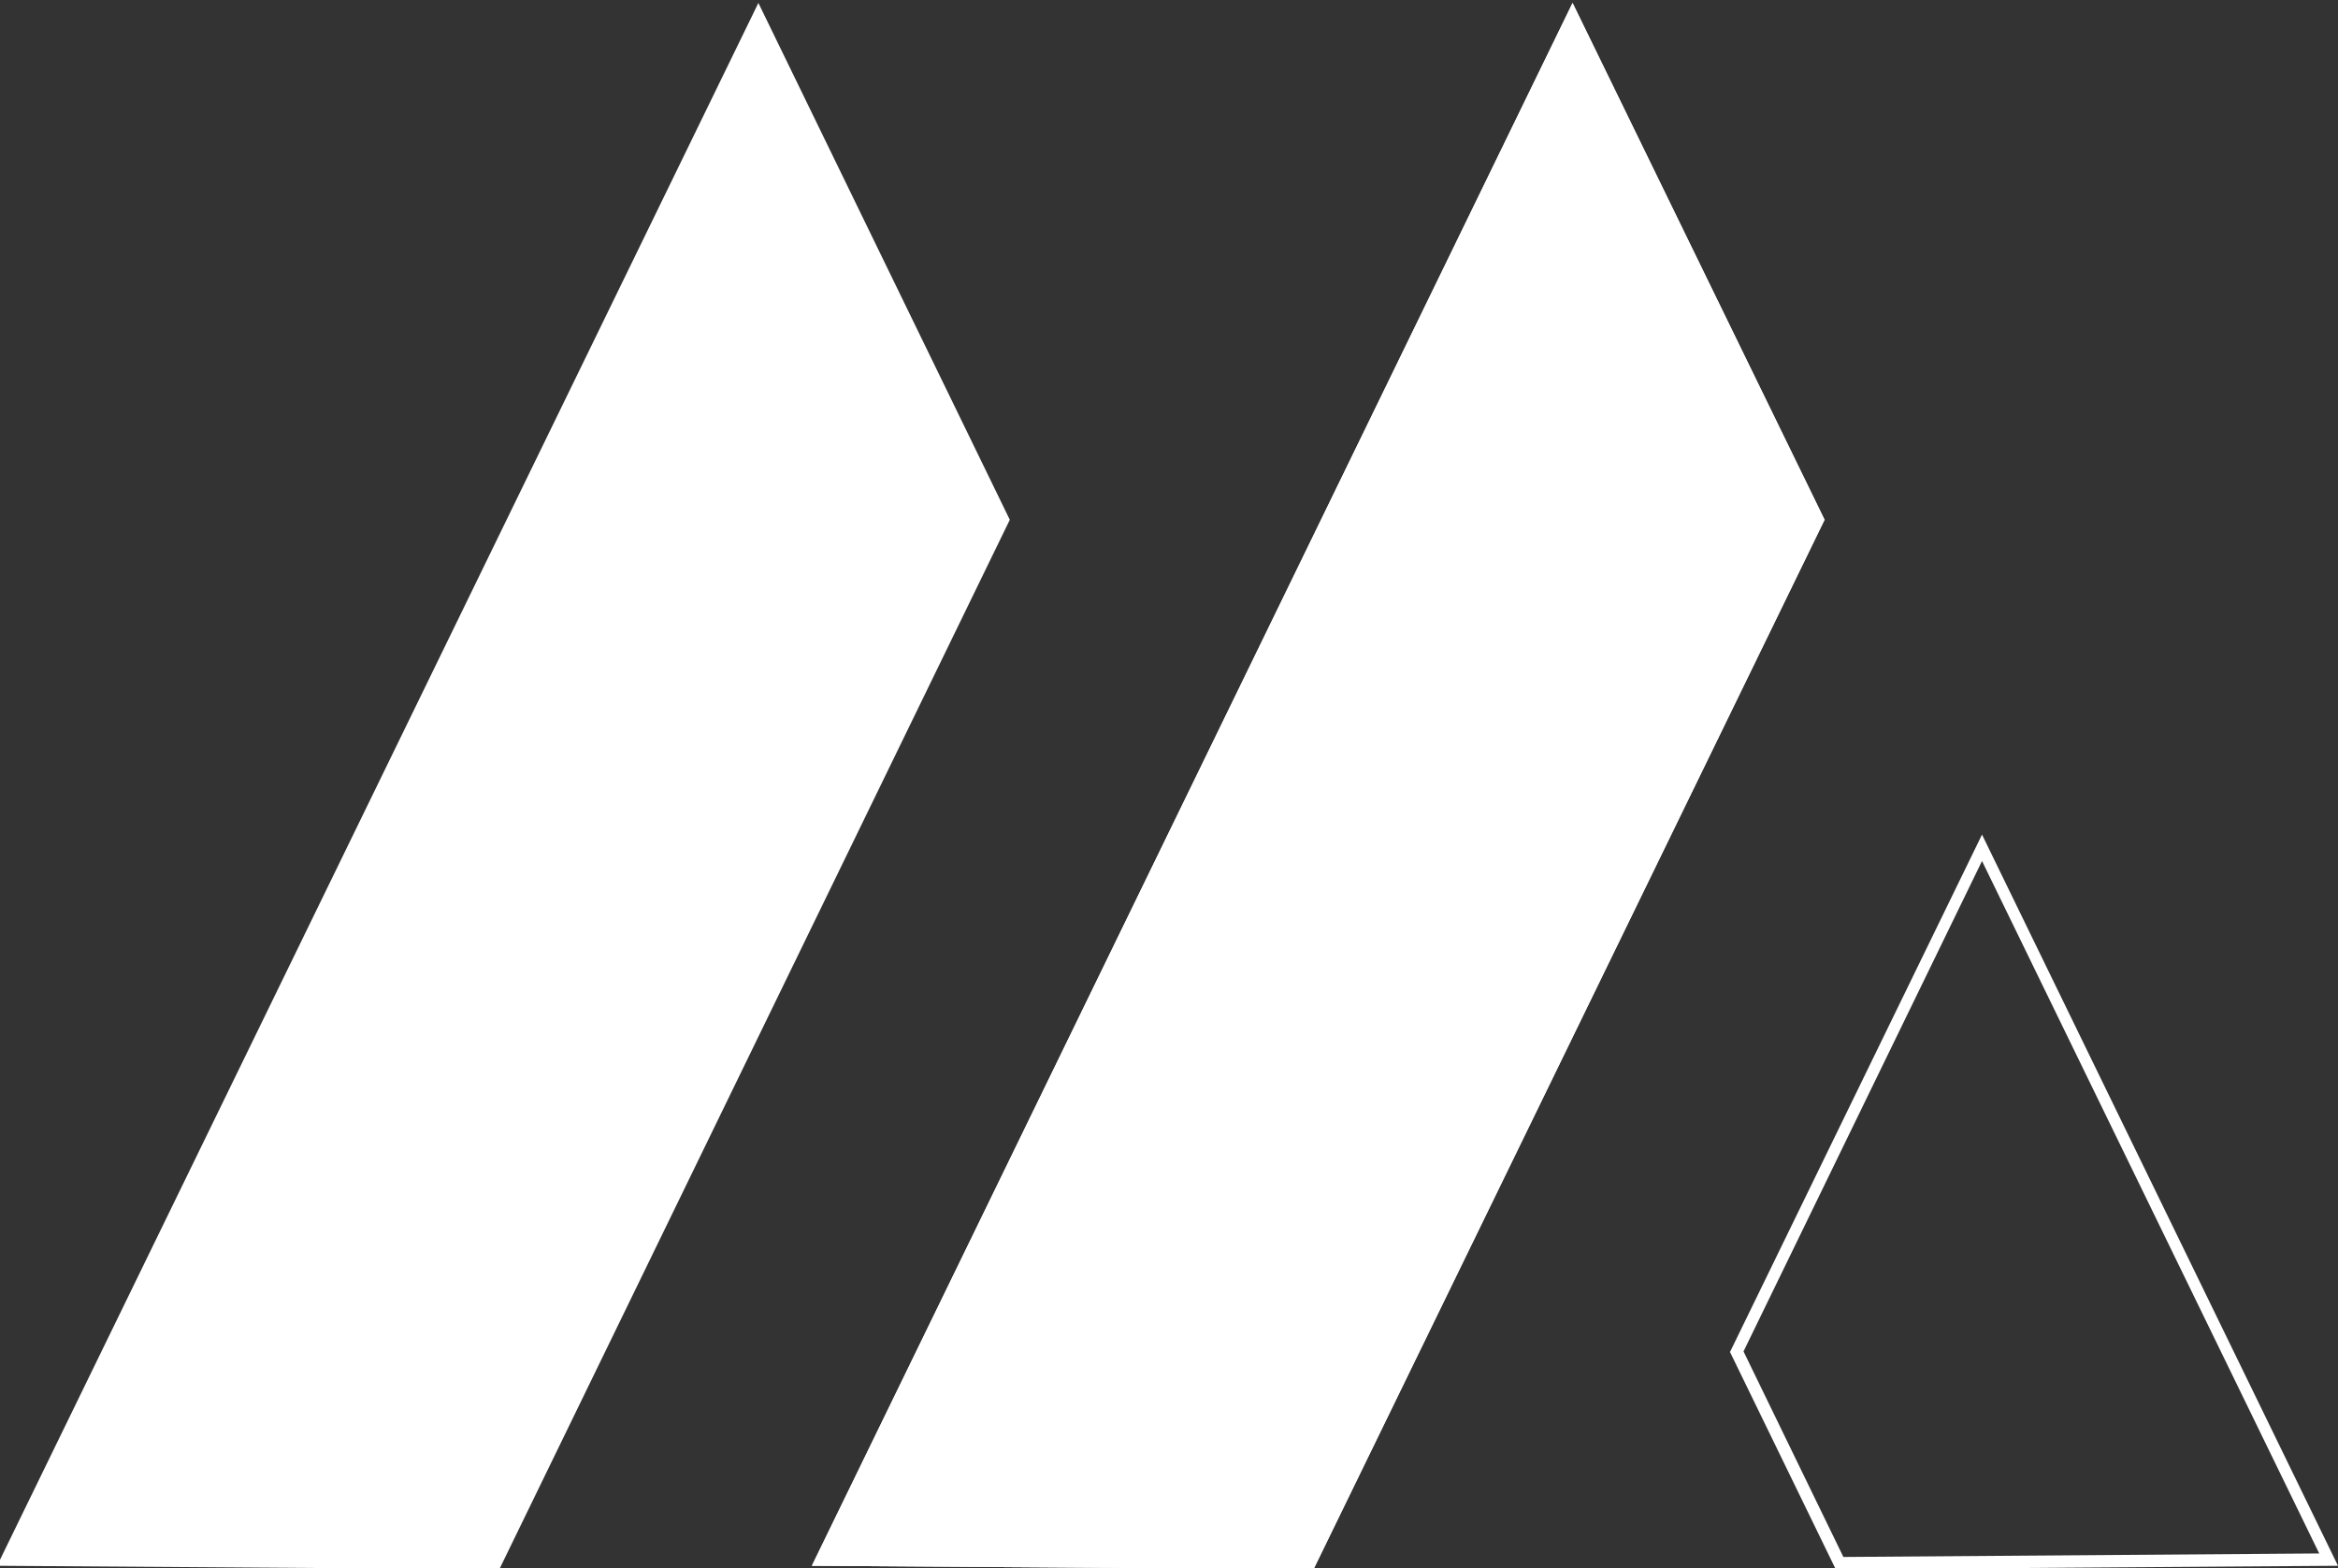
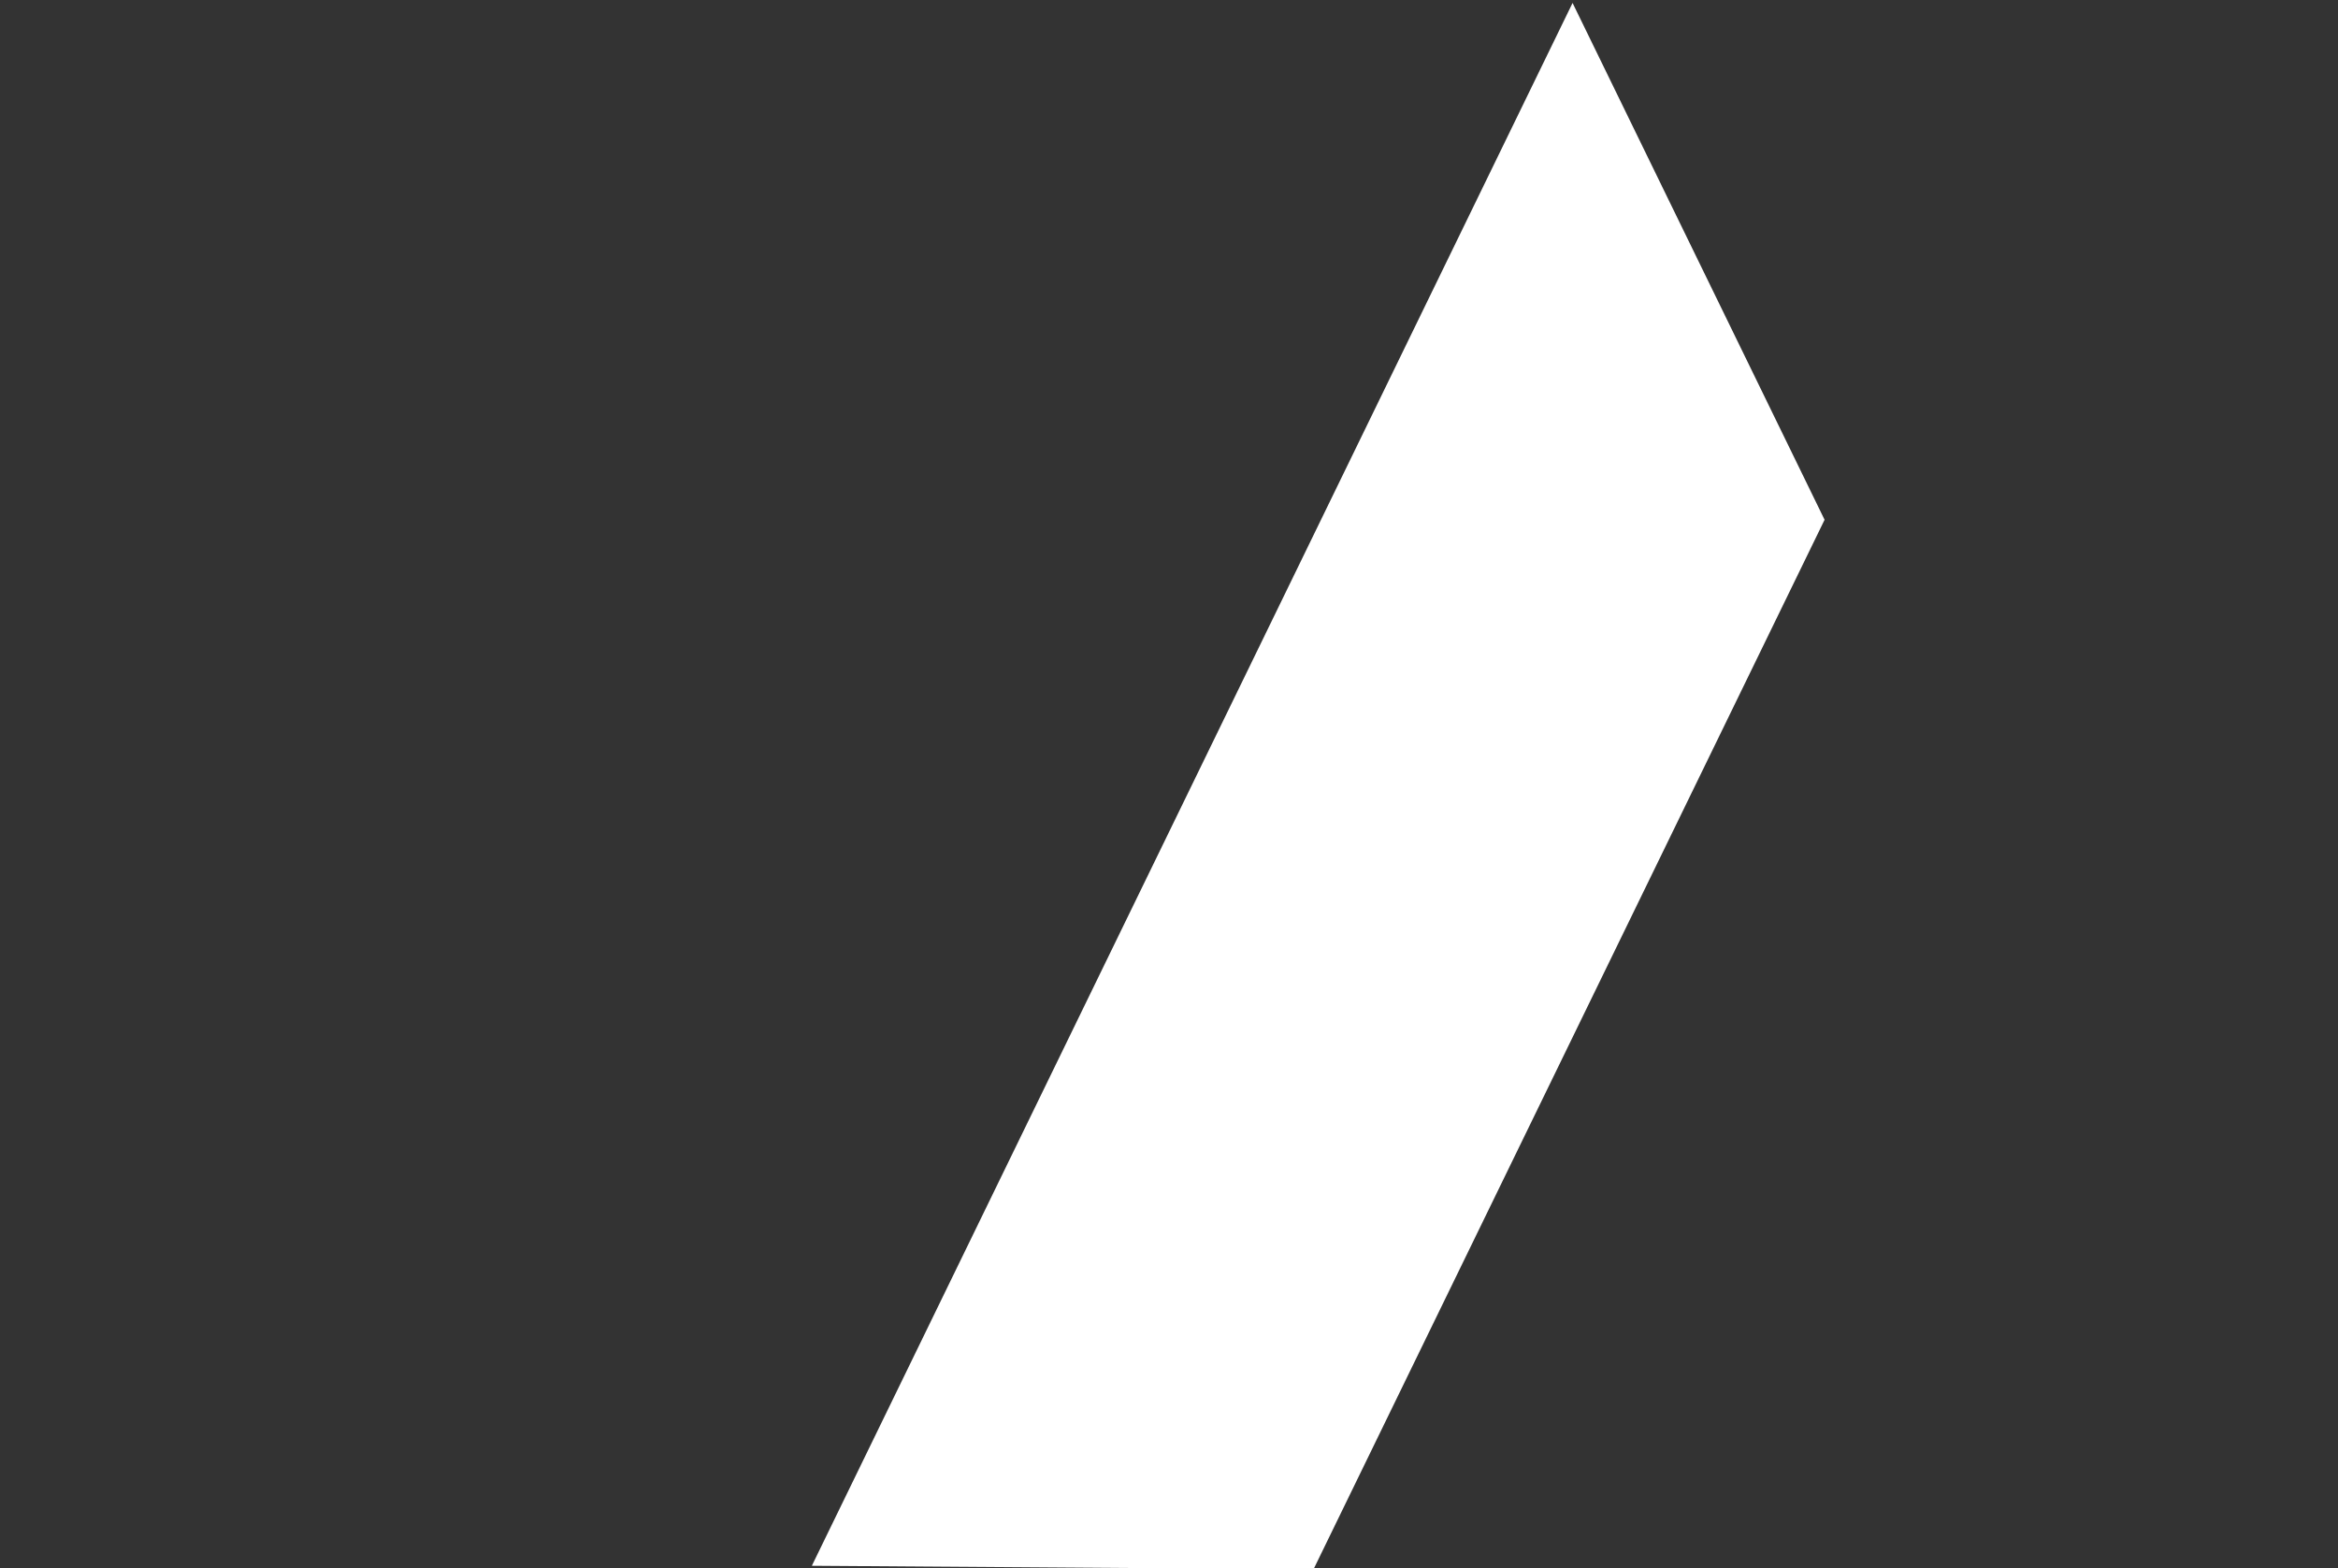
<svg xmlns="http://www.w3.org/2000/svg" version="1.1" id="Capa_1" x="0px" y="0px" viewBox="0 0 398 267" style="enable-background:new 0 0 398 267;" xml:space="preserve">
  <rect x="0" y="0" width="398" height="267" fill="#333333" stroke="none" />
  <style type="text/css">
	.st0{fill:#FFFFFF;}
</style>
  <g>
    <polygon class="st0" points="310.6,88.5 223.6,267.2 138.2,266.6 267.7,0.5  " />
-     <polygon class="st0" points="171.9,88.5 85,267.2 -0.5,266.6 129.1,0.5  " />
-     <polygon class="st0" points="310.6,88.5 223.6,267.2 138.2,266.6 267.7,0.5  " />
-     <path class="st0" d="M337.4,146.6l57.4,117.9l-81,0.6l-17-35L337.4,146.6 M337.4,142.1l-42.9,88.1l18,37l85.5-0.6L337.4,142.1   L337.4,142.1z" />
  </g>
</svg>